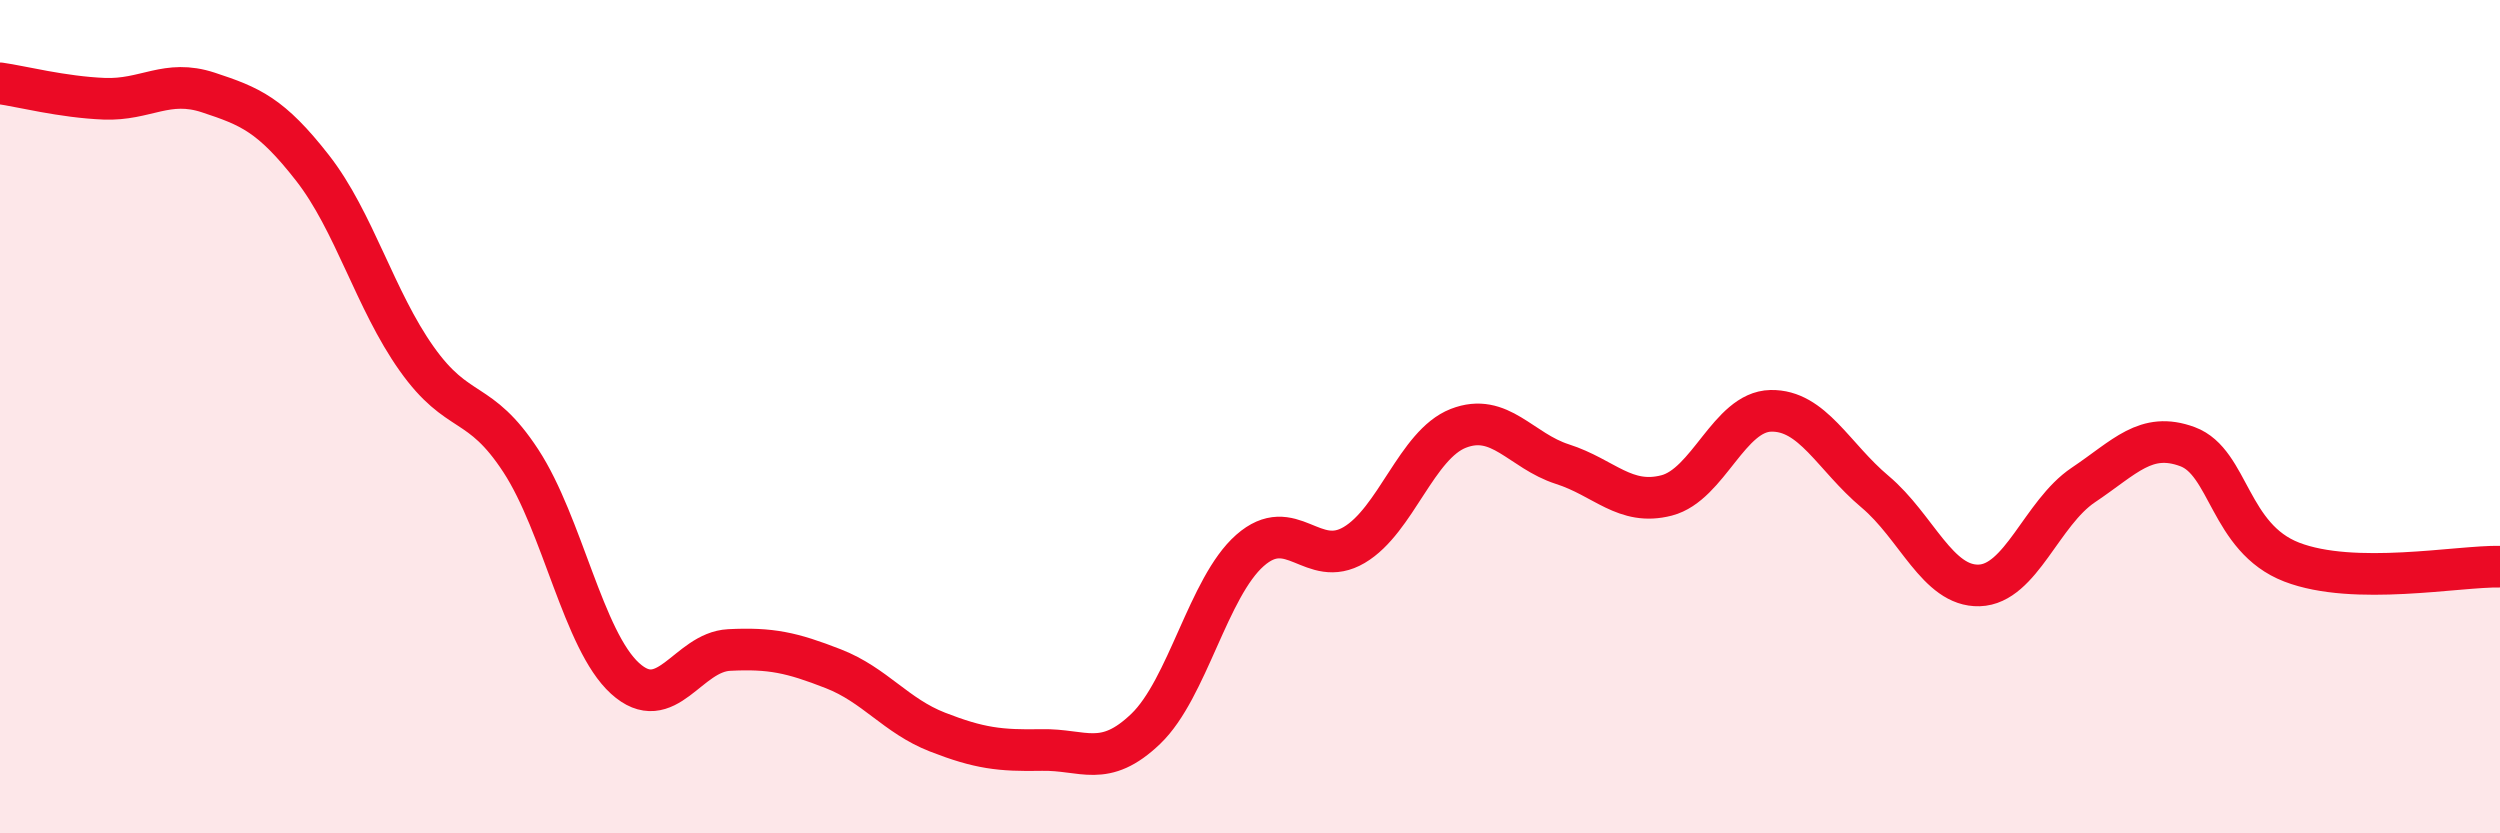
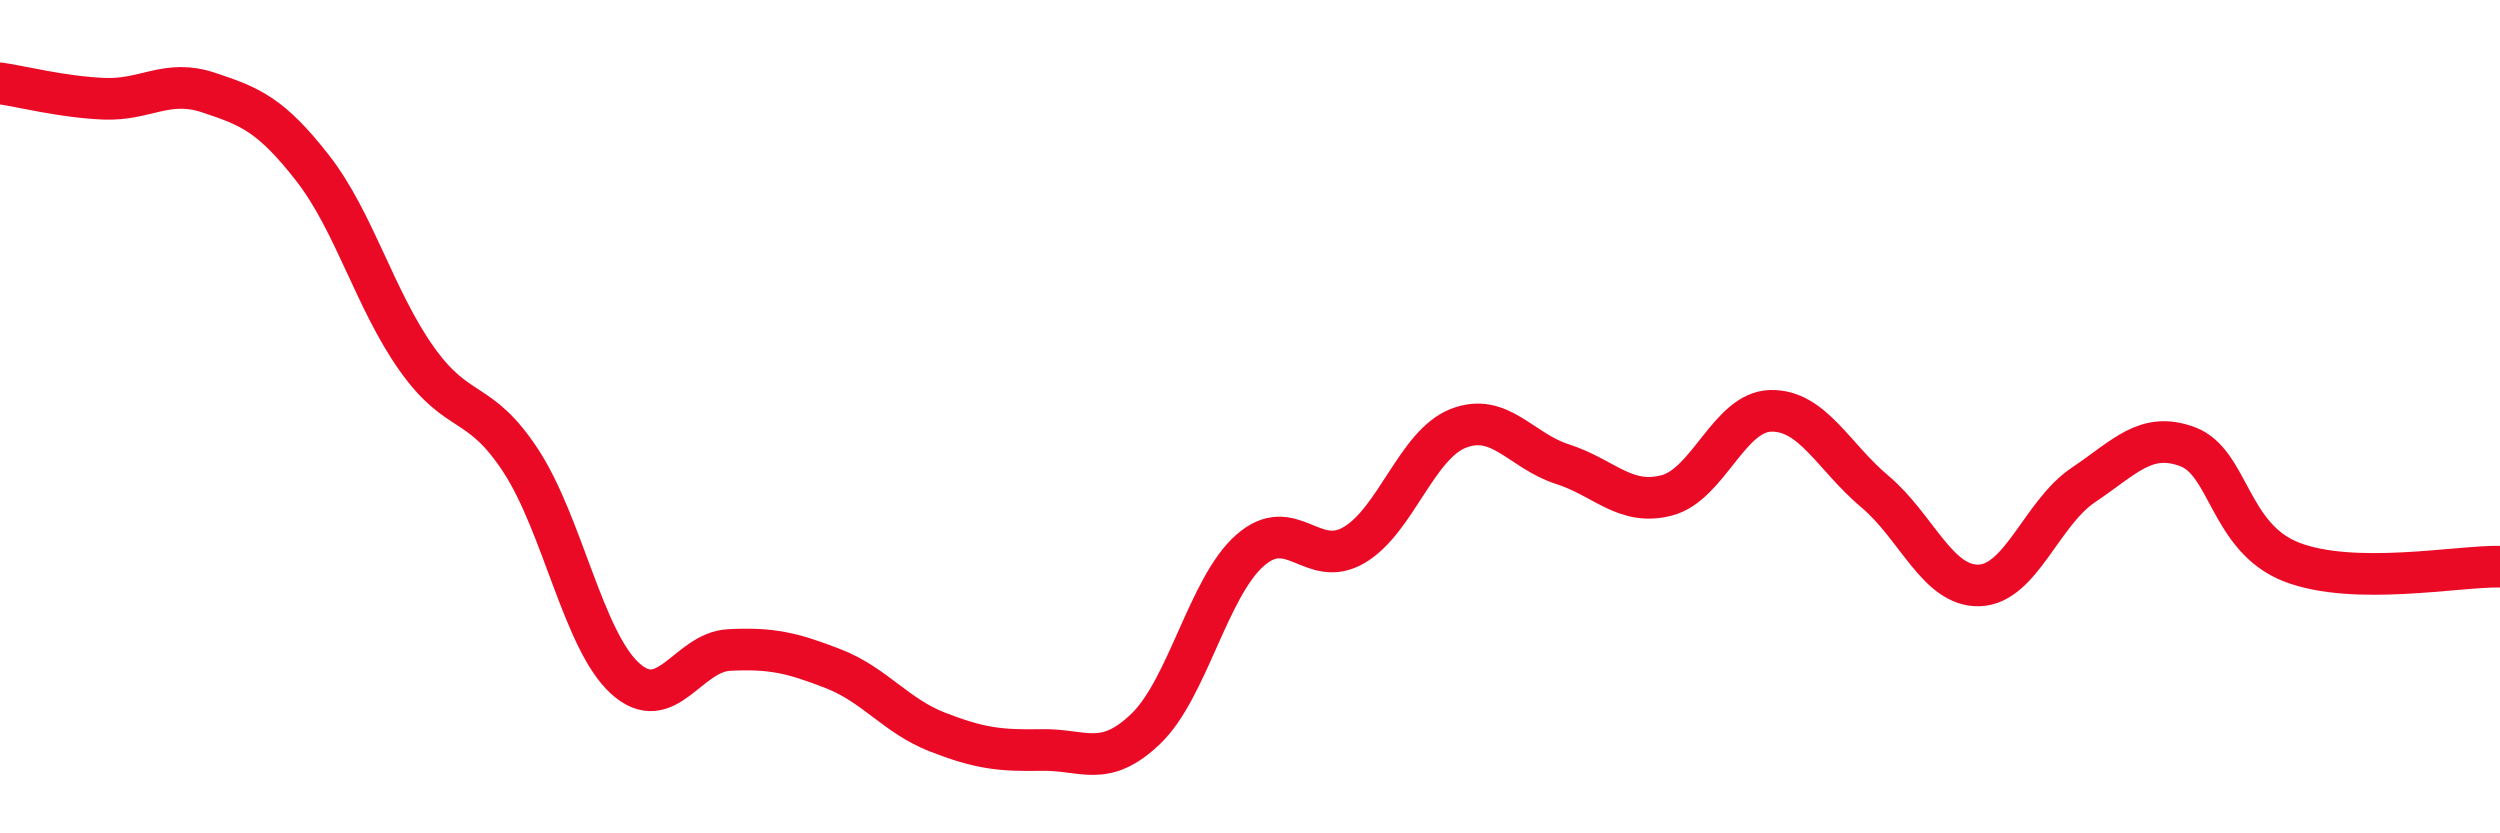
<svg xmlns="http://www.w3.org/2000/svg" width="60" height="20" viewBox="0 0 60 20">
-   <path d="M 0,2 C 0.5,2.07 1.5,2.33 2.5,2.37 C 3.5,2.41 4,1.89 5,2.22 C 6,2.55 6.5,2.75 7.5,4.03 C 8.5,5.31 9,7.2 10,8.61 C 11,10.02 11.5,9.53 12.5,11.06 C 13.5,12.59 14,15.37 15,16.28 C 16,17.19 16.5,15.65 17.5,15.6 C 18.5,15.55 19,15.66 20,16.05 C 21,16.44 21.5,17.18 22.5,17.57 C 23.5,17.96 24,18.02 25,18 C 26,17.98 26.5,18.45 27.5,17.49 C 28.5,16.53 29,14.09 30,13.21 C 31,12.33 31.5,13.67 32.5,13.08 C 33.5,12.49 34,10.67 35,10.28 C 36,9.89 36.5,10.82 37.5,11.14 C 38.5,11.46 39,12.15 40,11.89 C 41,11.63 41.5,9.88 42.5,9.86 C 43.5,9.84 44,10.96 45,11.8 C 46,12.64 46.5,14.08 47.5,14.05 C 48.5,14.02 49,12.31 50,11.64 C 51,10.97 51.5,10.35 52.5,10.72 C 53.5,11.09 53.5,12.91 55,13.49 C 56.5,14.07 59,13.58 60,13.6L60 20L0 20Z" fill="#EB0A25" opacity="0.1" stroke-linecap="round" stroke-linejoin="round" />
  <path d="M 0,2 C 0.5,2.07 1.5,2.33 2.5,2.37 C 3.5,2.41 4,1.89 5,2.22 C 6,2.55 6.5,2.75 7.5,4.03 C 8.5,5.31 9,7.2 10,8.61 C 11,10.02 11.5,9.53 12.5,11.06 C 13.5,12.59 14,15.37 15,16.28 C 16,17.19 16.5,15.65 17.5,15.6 C 18.5,15.55 19,15.66 20,16.05 C 21,16.44 21.5,17.18 22.5,17.57 C 23.5,17.96 24,18.02 25,18 C 26,17.98 26.5,18.45 27.5,17.49 C 28.5,16.53 29,14.09 30,13.21 C 31,12.33 31.5,13.67 32.5,13.08 C 33.5,12.49 34,10.67 35,10.28 C 36,9.89 36.5,10.82 37.5,11.14 C 38.5,11.46 39,12.15 40,11.89 C 41,11.63 41.5,9.88 42.5,9.86 C 43.5,9.84 44,10.96 45,11.8 C 46,12.64 46.5,14.08 47.5,14.05 C 48.5,14.02 49,12.31 50,11.64 C 51,10.97 51.5,10.35 52.5,10.72 C 53.5,11.09 53.5,12.91 55,13.49 C 56.5,14.07 59,13.58 60,13.6" stroke="#EB0A25" stroke-width="1" fill="none" stroke-linecap="round" stroke-linejoin="round" />
</svg>